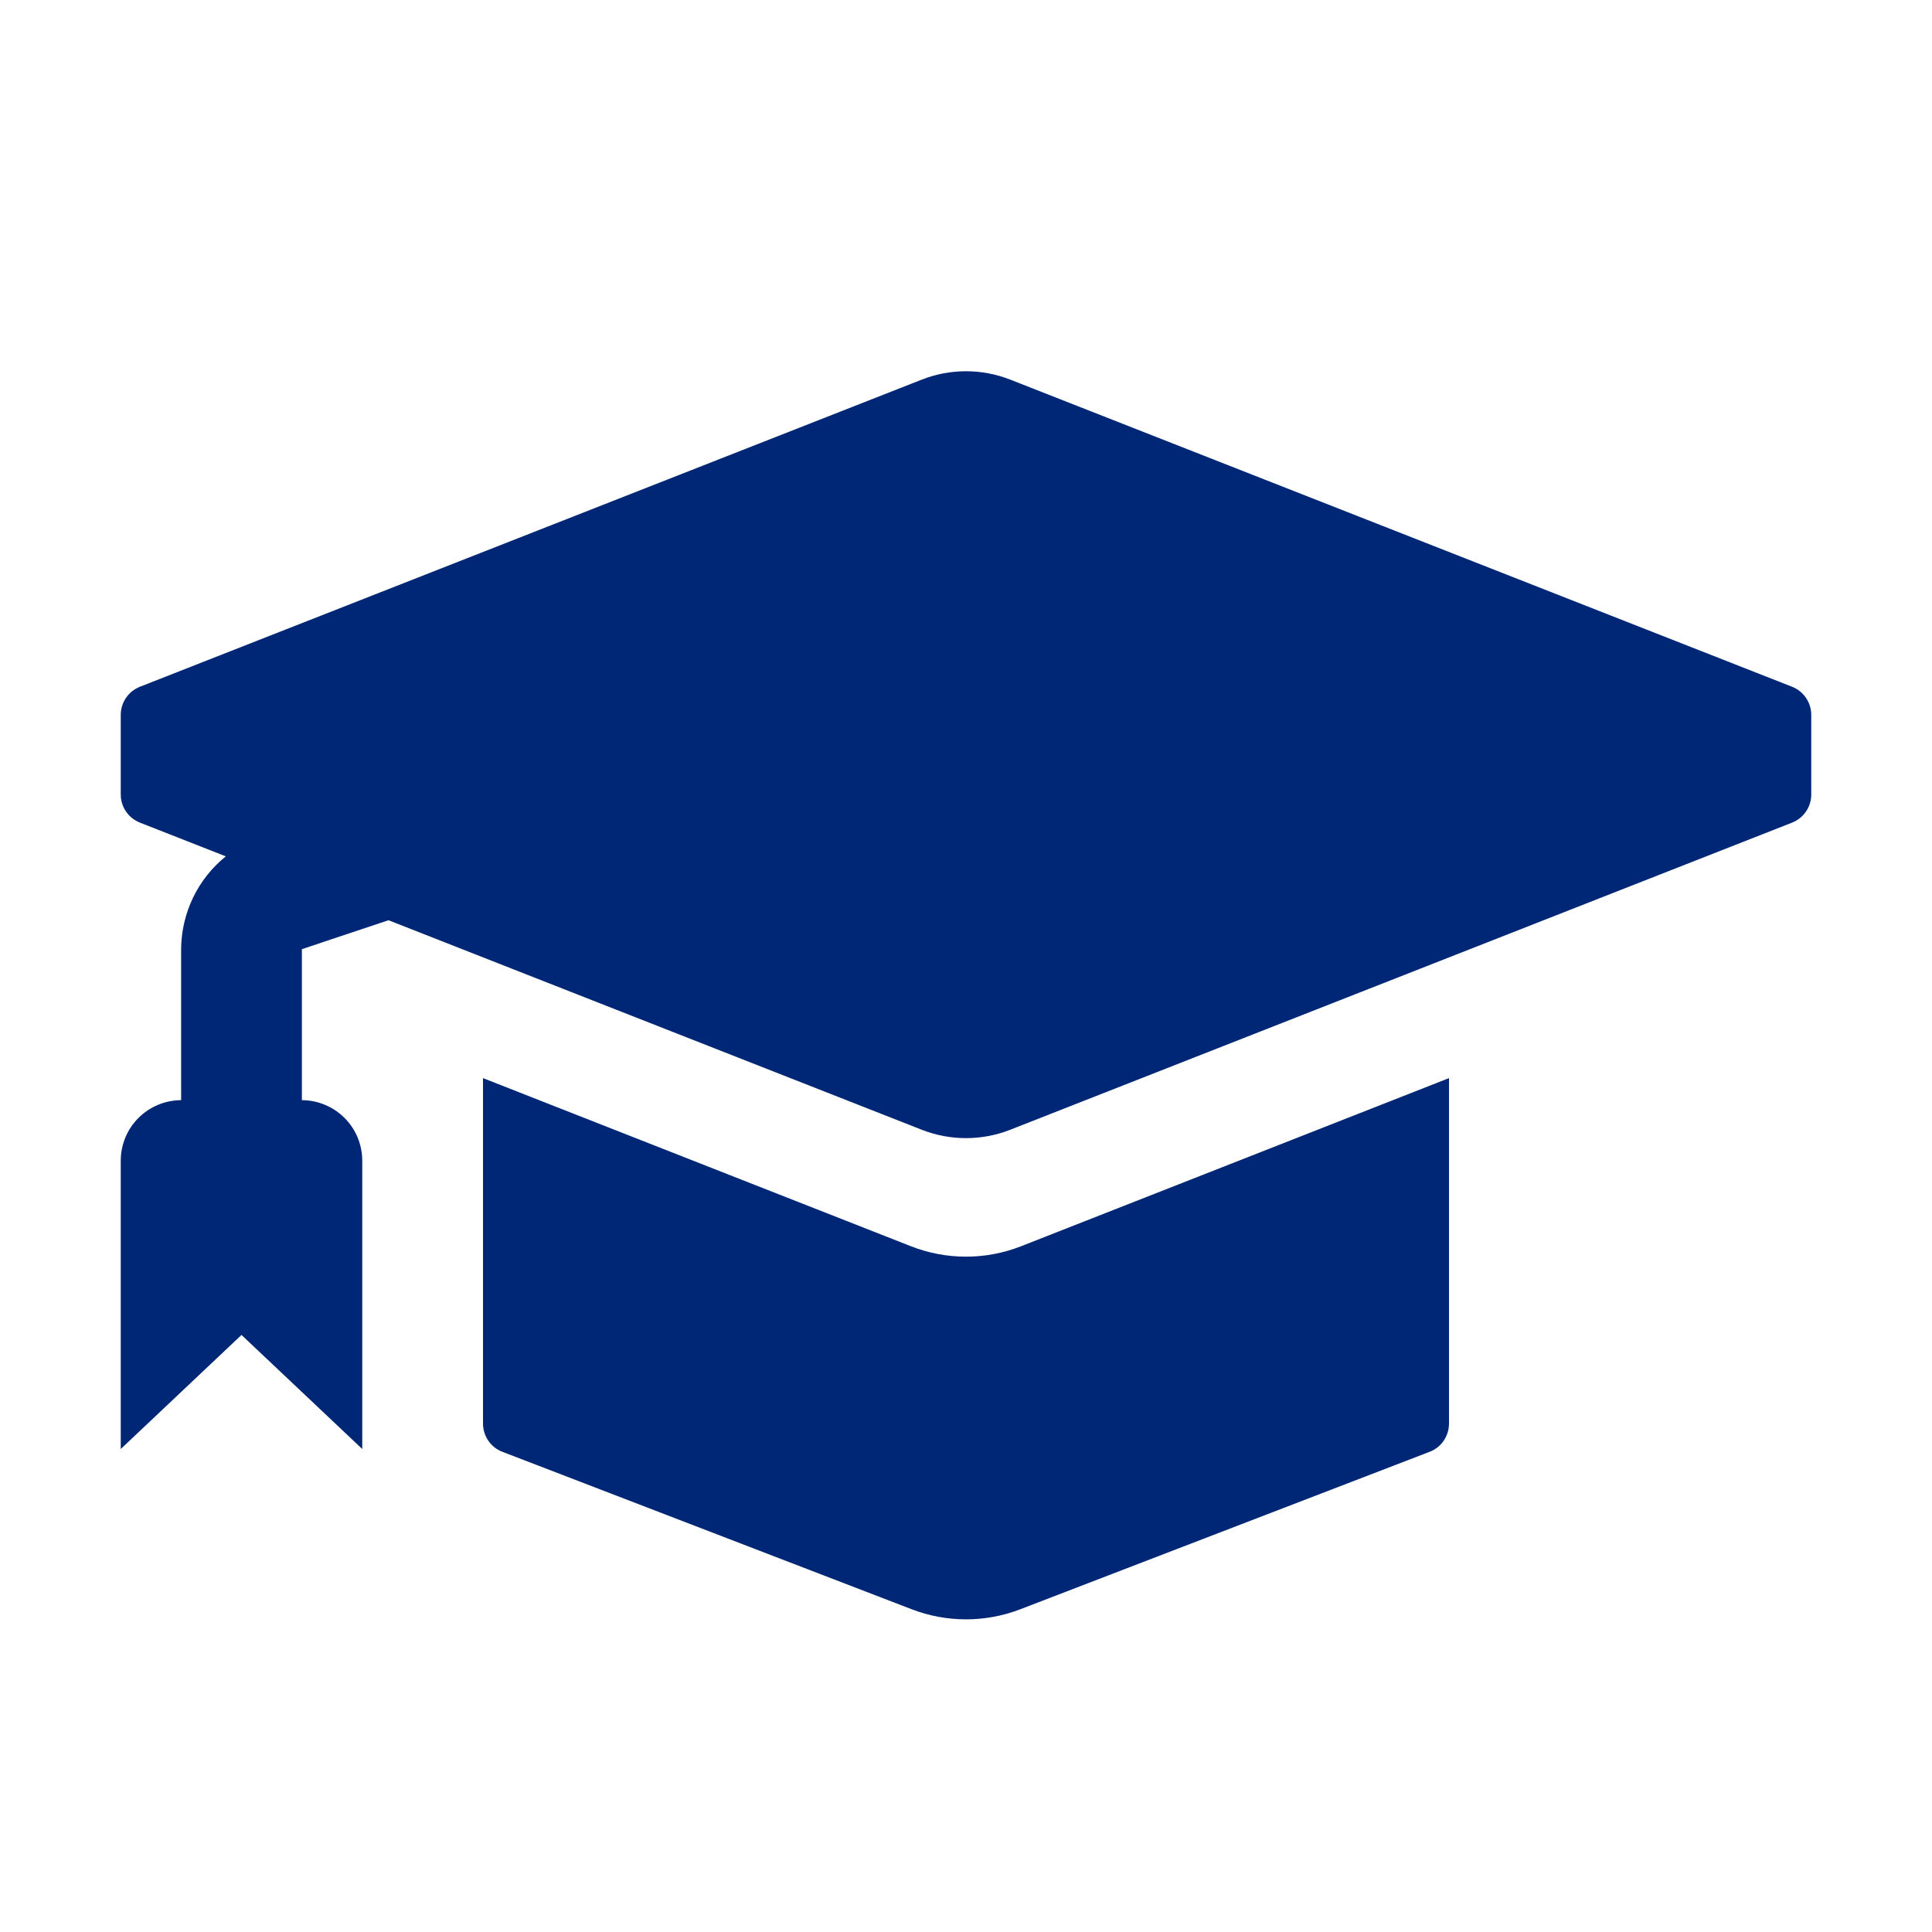
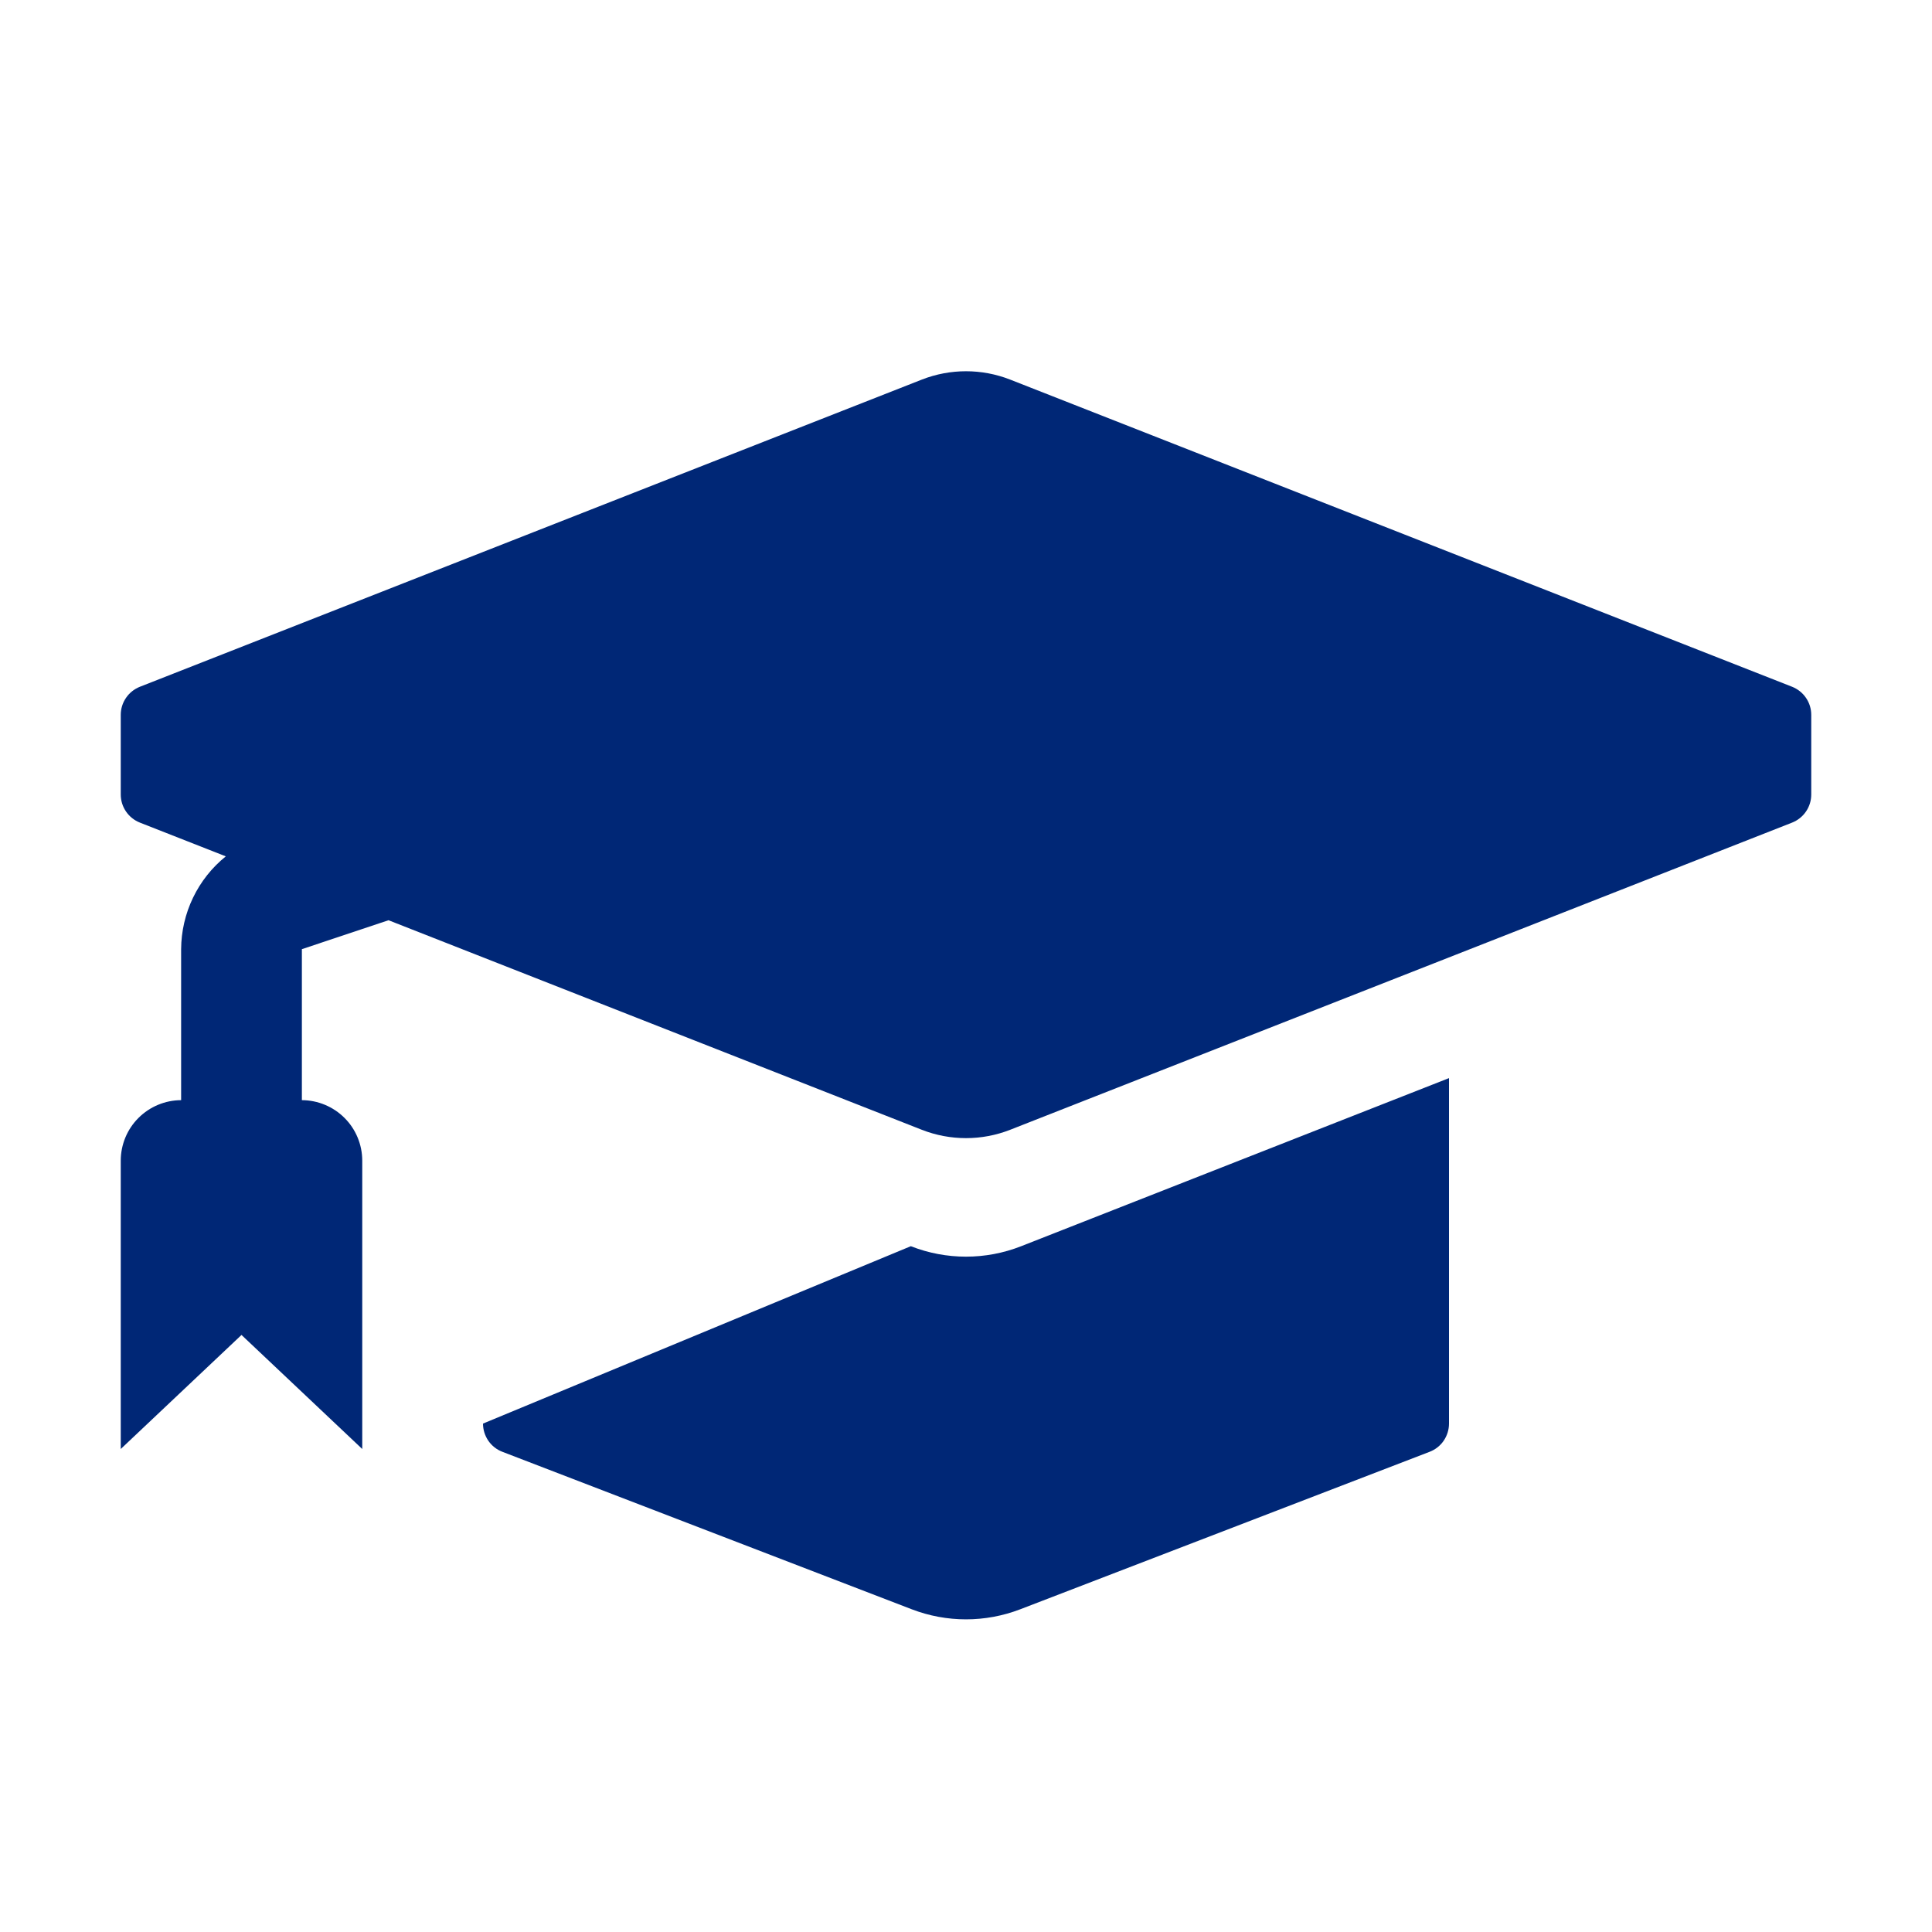
<svg xmlns="http://www.w3.org/2000/svg" width="32" height="32" viewBox="0 0 32 32" fill="none">
-   <path d="M16.914 20.641L24 17.857V23.579C24 23.68 23.969 23.779 23.912 23.863C23.855 23.946 23.774 24.01 23.68 24.046L16.898 26.655C16.32 26.877 15.68 26.877 15.102 26.655L8.32 24.046C8.226 24.01 8.145 23.946 8.088 23.863C8.031 23.779 8 23.68 8 23.579V17.857L15.086 20.641C15.673 20.872 16.327 20.872 16.914 20.641ZM29.683 11.375L16.731 6.287C16.261 6.103 15.739 6.103 15.269 6.287L2.317 11.375C2.224 11.412 2.143 11.476 2.087 11.559C2.03 11.642 2 11.74 2 11.841V13.159C2 13.26 2.03 13.358 2.087 13.441C2.143 13.524 2.224 13.588 2.317 13.625L3.74 14.184C3.51 14.369 3.325 14.603 3.197 14.869C3.069 15.135 3.002 15.426 3 15.721V18.222C2.735 18.223 2.481 18.329 2.294 18.516C2.106 18.703 2.001 18.957 2 19.222V24L4 22.111L6 24V19.222C5.999 18.957 5.894 18.703 5.706 18.516C5.519 18.329 5.265 18.223 5 18.222V15.721L6.435 15.242L15.269 18.713C15.739 18.897 16.261 18.897 16.731 18.713L29.683 13.625C29.776 13.588 29.857 13.524 29.913 13.441C29.97 13.358 30 13.26 30 13.159V11.841C30 11.74 29.97 11.642 29.913 11.559C29.857 11.476 29.776 11.412 29.683 11.375Z" fill="#002776" />
+   <path d="M16.914 20.641L24 17.857V23.579C24 23.68 23.969 23.779 23.912 23.863C23.855 23.946 23.774 24.01 23.68 24.046L16.898 26.655C16.32 26.877 15.68 26.877 15.102 26.655L8.32 24.046C8.226 24.01 8.145 23.946 8.088 23.863C8.031 23.779 8 23.68 8 23.579L15.086 20.641C15.673 20.872 16.327 20.872 16.914 20.641ZM29.683 11.375L16.731 6.287C16.261 6.103 15.739 6.103 15.269 6.287L2.317 11.375C2.224 11.412 2.143 11.476 2.087 11.559C2.03 11.642 2 11.74 2 11.841V13.159C2 13.26 2.03 13.358 2.087 13.441C2.143 13.524 2.224 13.588 2.317 13.625L3.74 14.184C3.51 14.369 3.325 14.603 3.197 14.869C3.069 15.135 3.002 15.426 3 15.721V18.222C2.735 18.223 2.481 18.329 2.294 18.516C2.106 18.703 2.001 18.957 2 19.222V24L4 22.111L6 24V19.222C5.999 18.957 5.894 18.703 5.706 18.516C5.519 18.329 5.265 18.223 5 18.222V15.721L6.435 15.242L15.269 18.713C15.739 18.897 16.261 18.897 16.731 18.713L29.683 13.625C29.776 13.588 29.857 13.524 29.913 13.441C29.97 13.358 30 13.26 30 13.159V11.841C30 11.74 29.97 11.642 29.913 11.559C29.857 11.476 29.776 11.412 29.683 11.375Z" fill="#002776" />
</svg>